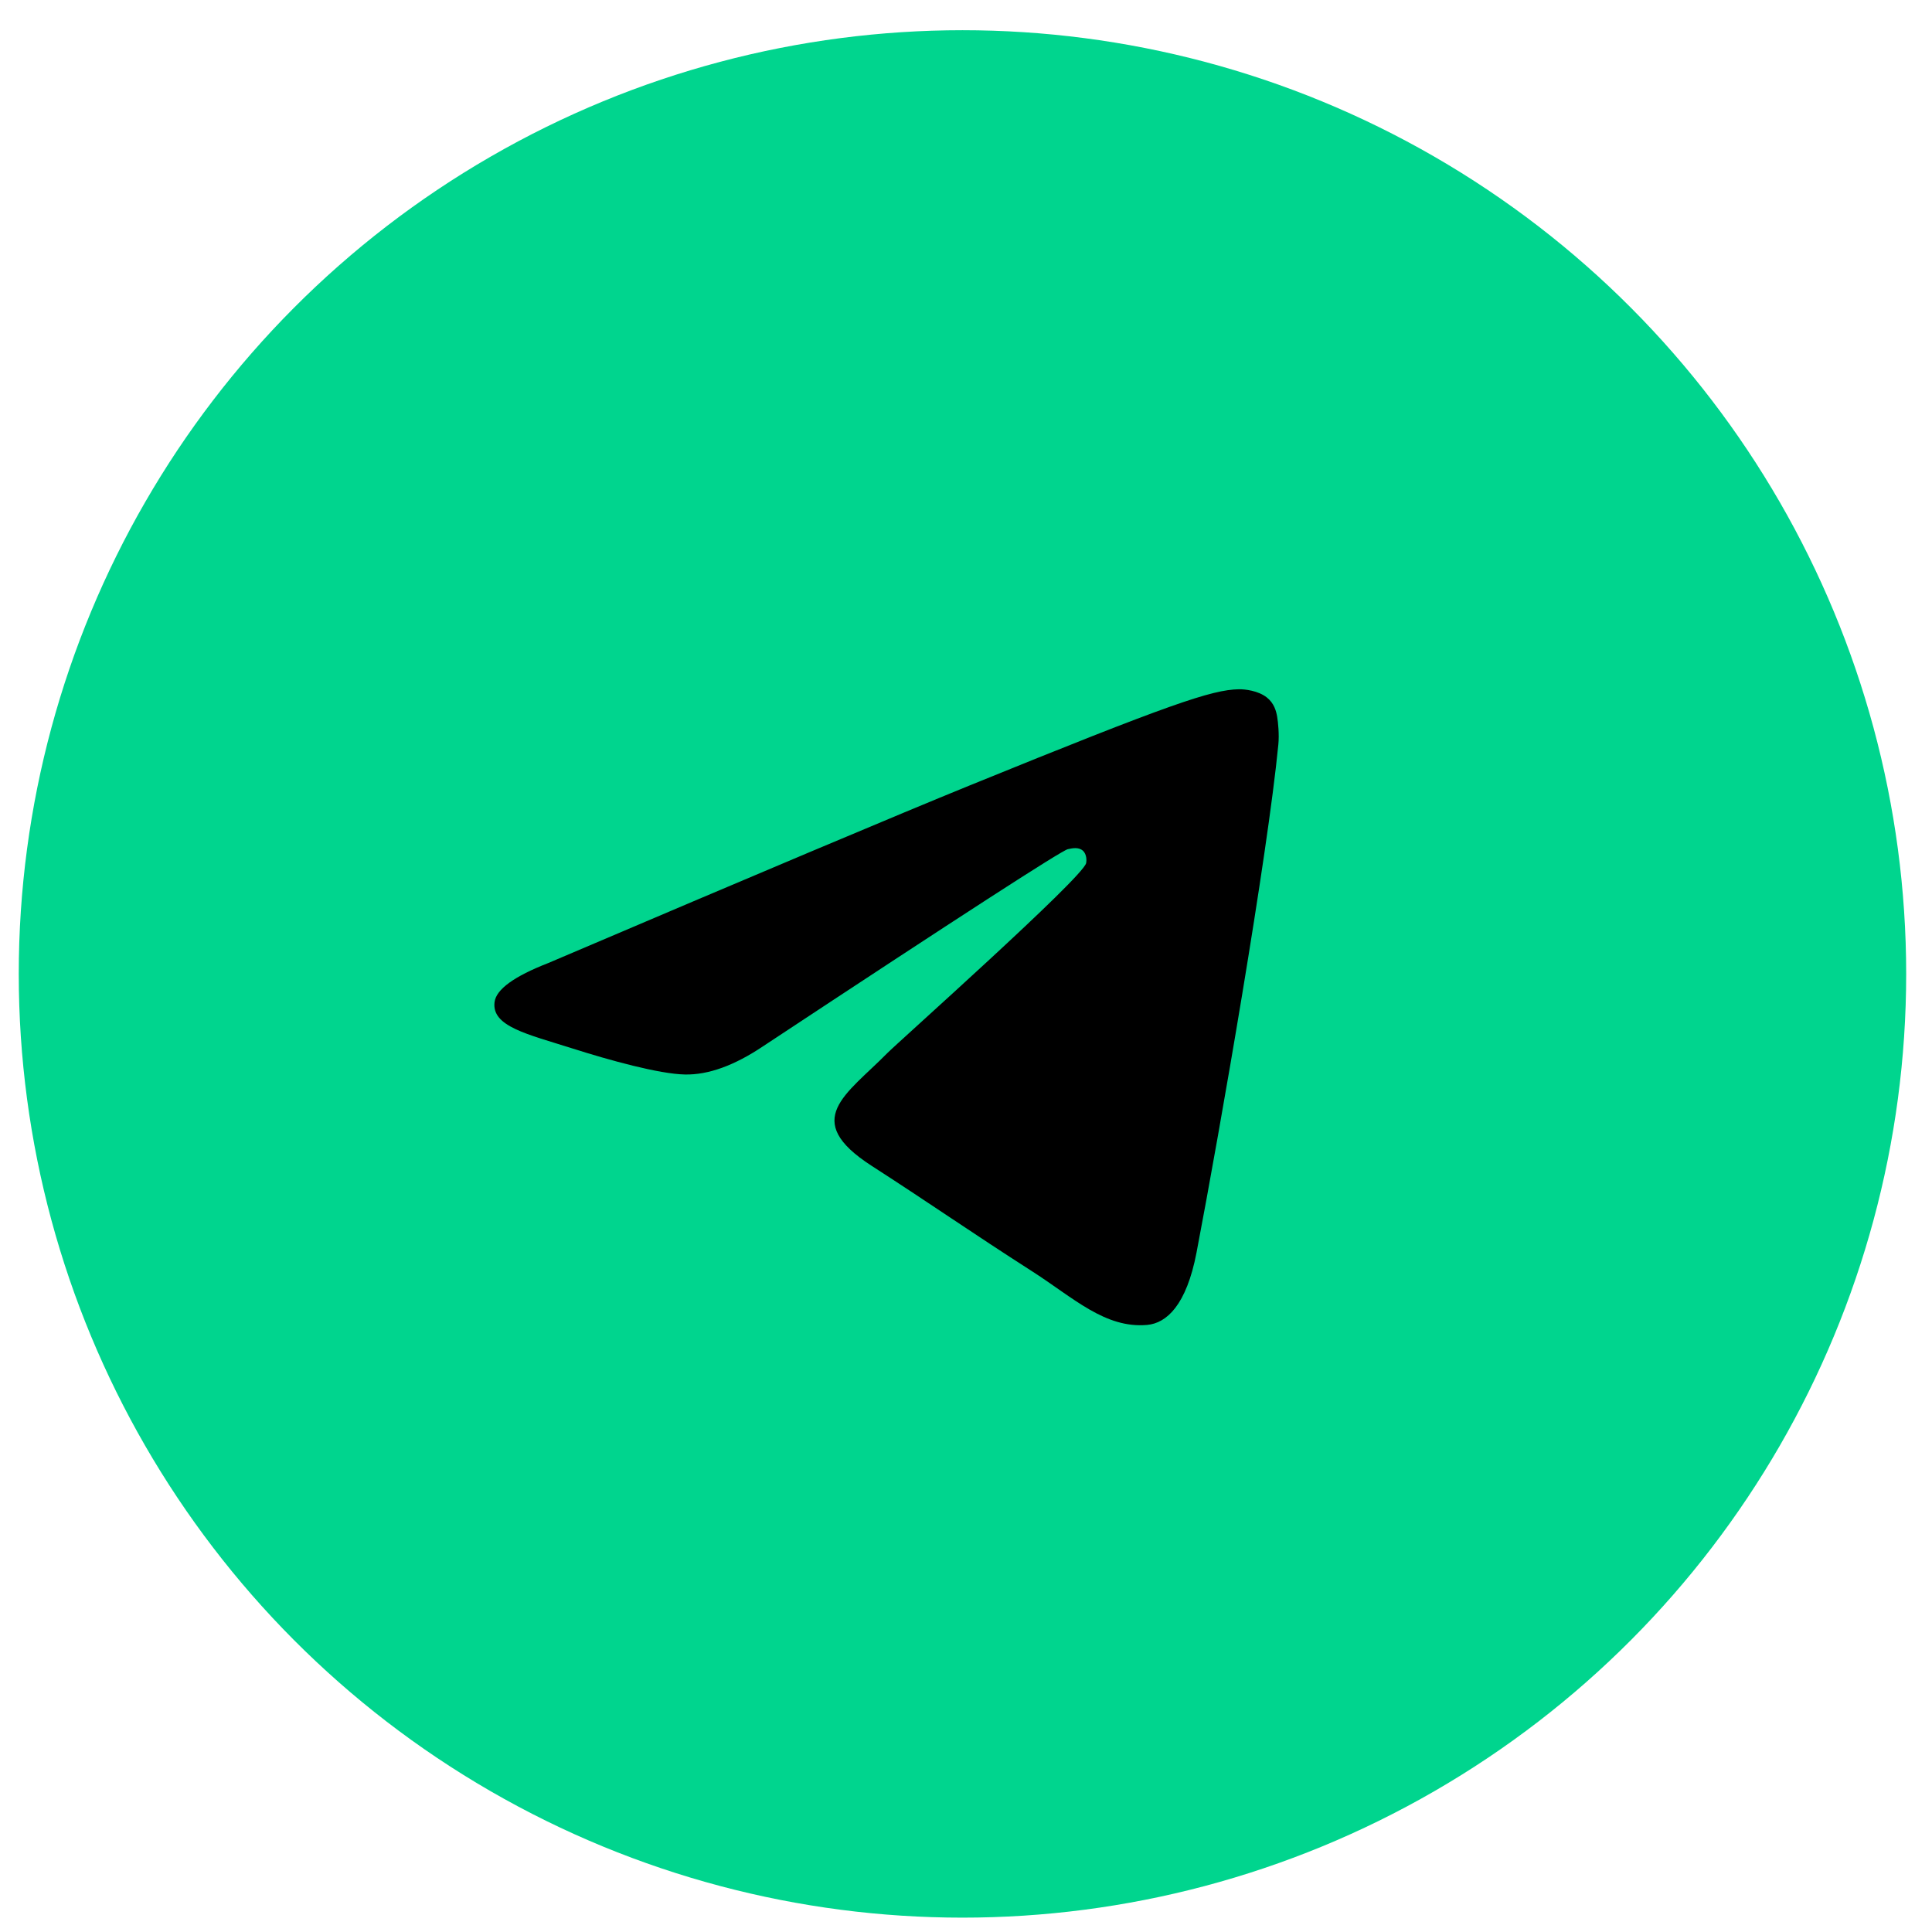
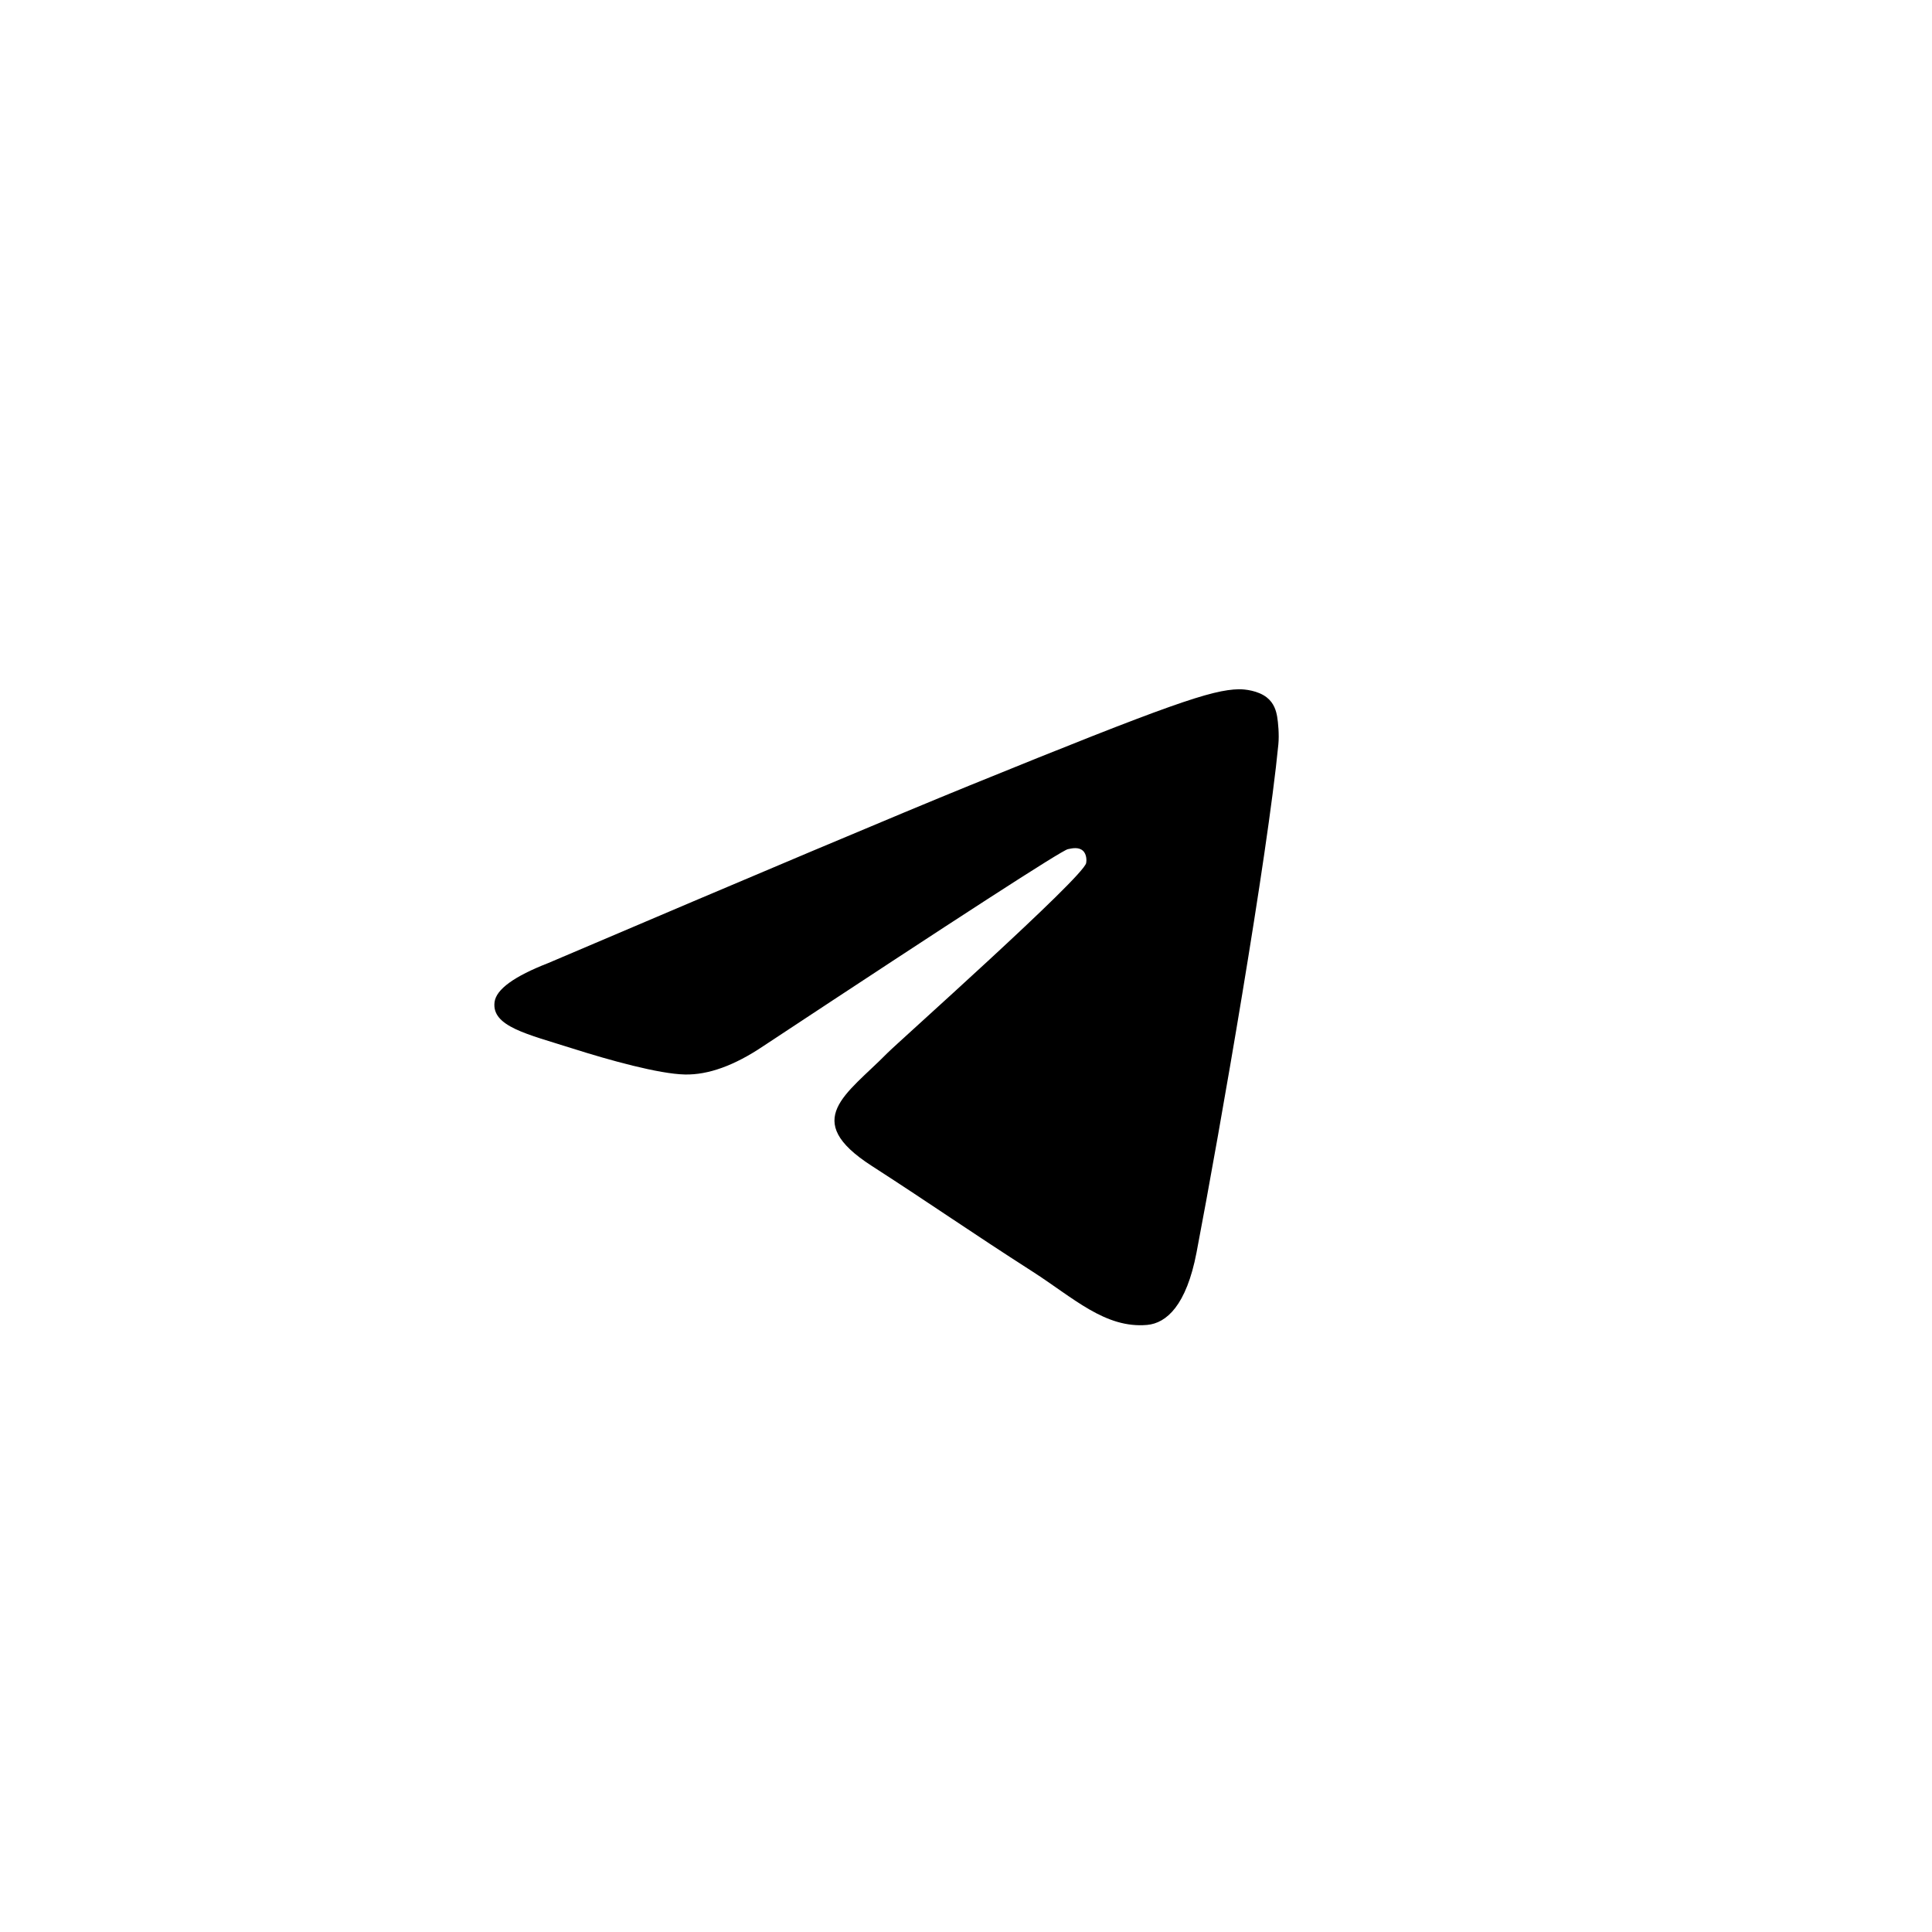
<svg xmlns="http://www.w3.org/2000/svg" width="58" height="58" viewBox="0 0 58 58" fill="none">
-   <circle cx="28.894" cy="29.238" r="28.331" fill="#00D58E" />
  <path fill-rule="evenodd" clip-rule="evenodd" d="M16.46 28.911C22.78 26.217 26.995 24.441 29.104 23.582C35.125 21.132 36.377 20.707 37.192 20.692C37.371 20.689 37.772 20.733 38.032 20.939C38.252 21.113 38.312 21.349 38.341 21.514C38.37 21.679 38.406 22.055 38.377 22.349C38.051 25.703 36.639 33.843 35.921 37.6C35.617 39.19 35.018 39.722 34.439 39.775C33.18 39.888 32.224 38.961 31.004 38.178C29.096 36.955 28.018 36.193 26.166 34.998C24.025 33.618 25.413 32.86 26.633 31.62C26.952 31.296 32.499 26.359 32.607 25.911C32.62 25.855 32.633 25.646 32.506 25.536C32.379 25.425 32.192 25.463 32.057 25.493C31.866 25.536 28.817 27.507 22.912 31.407C22.046 31.989 21.262 32.272 20.56 32.257C19.786 32.241 18.297 31.829 17.19 31.477C15.832 31.045 14.753 30.817 14.847 30.083C14.896 29.701 15.433 29.311 16.46 28.911Z" fill="black" />
</svg>